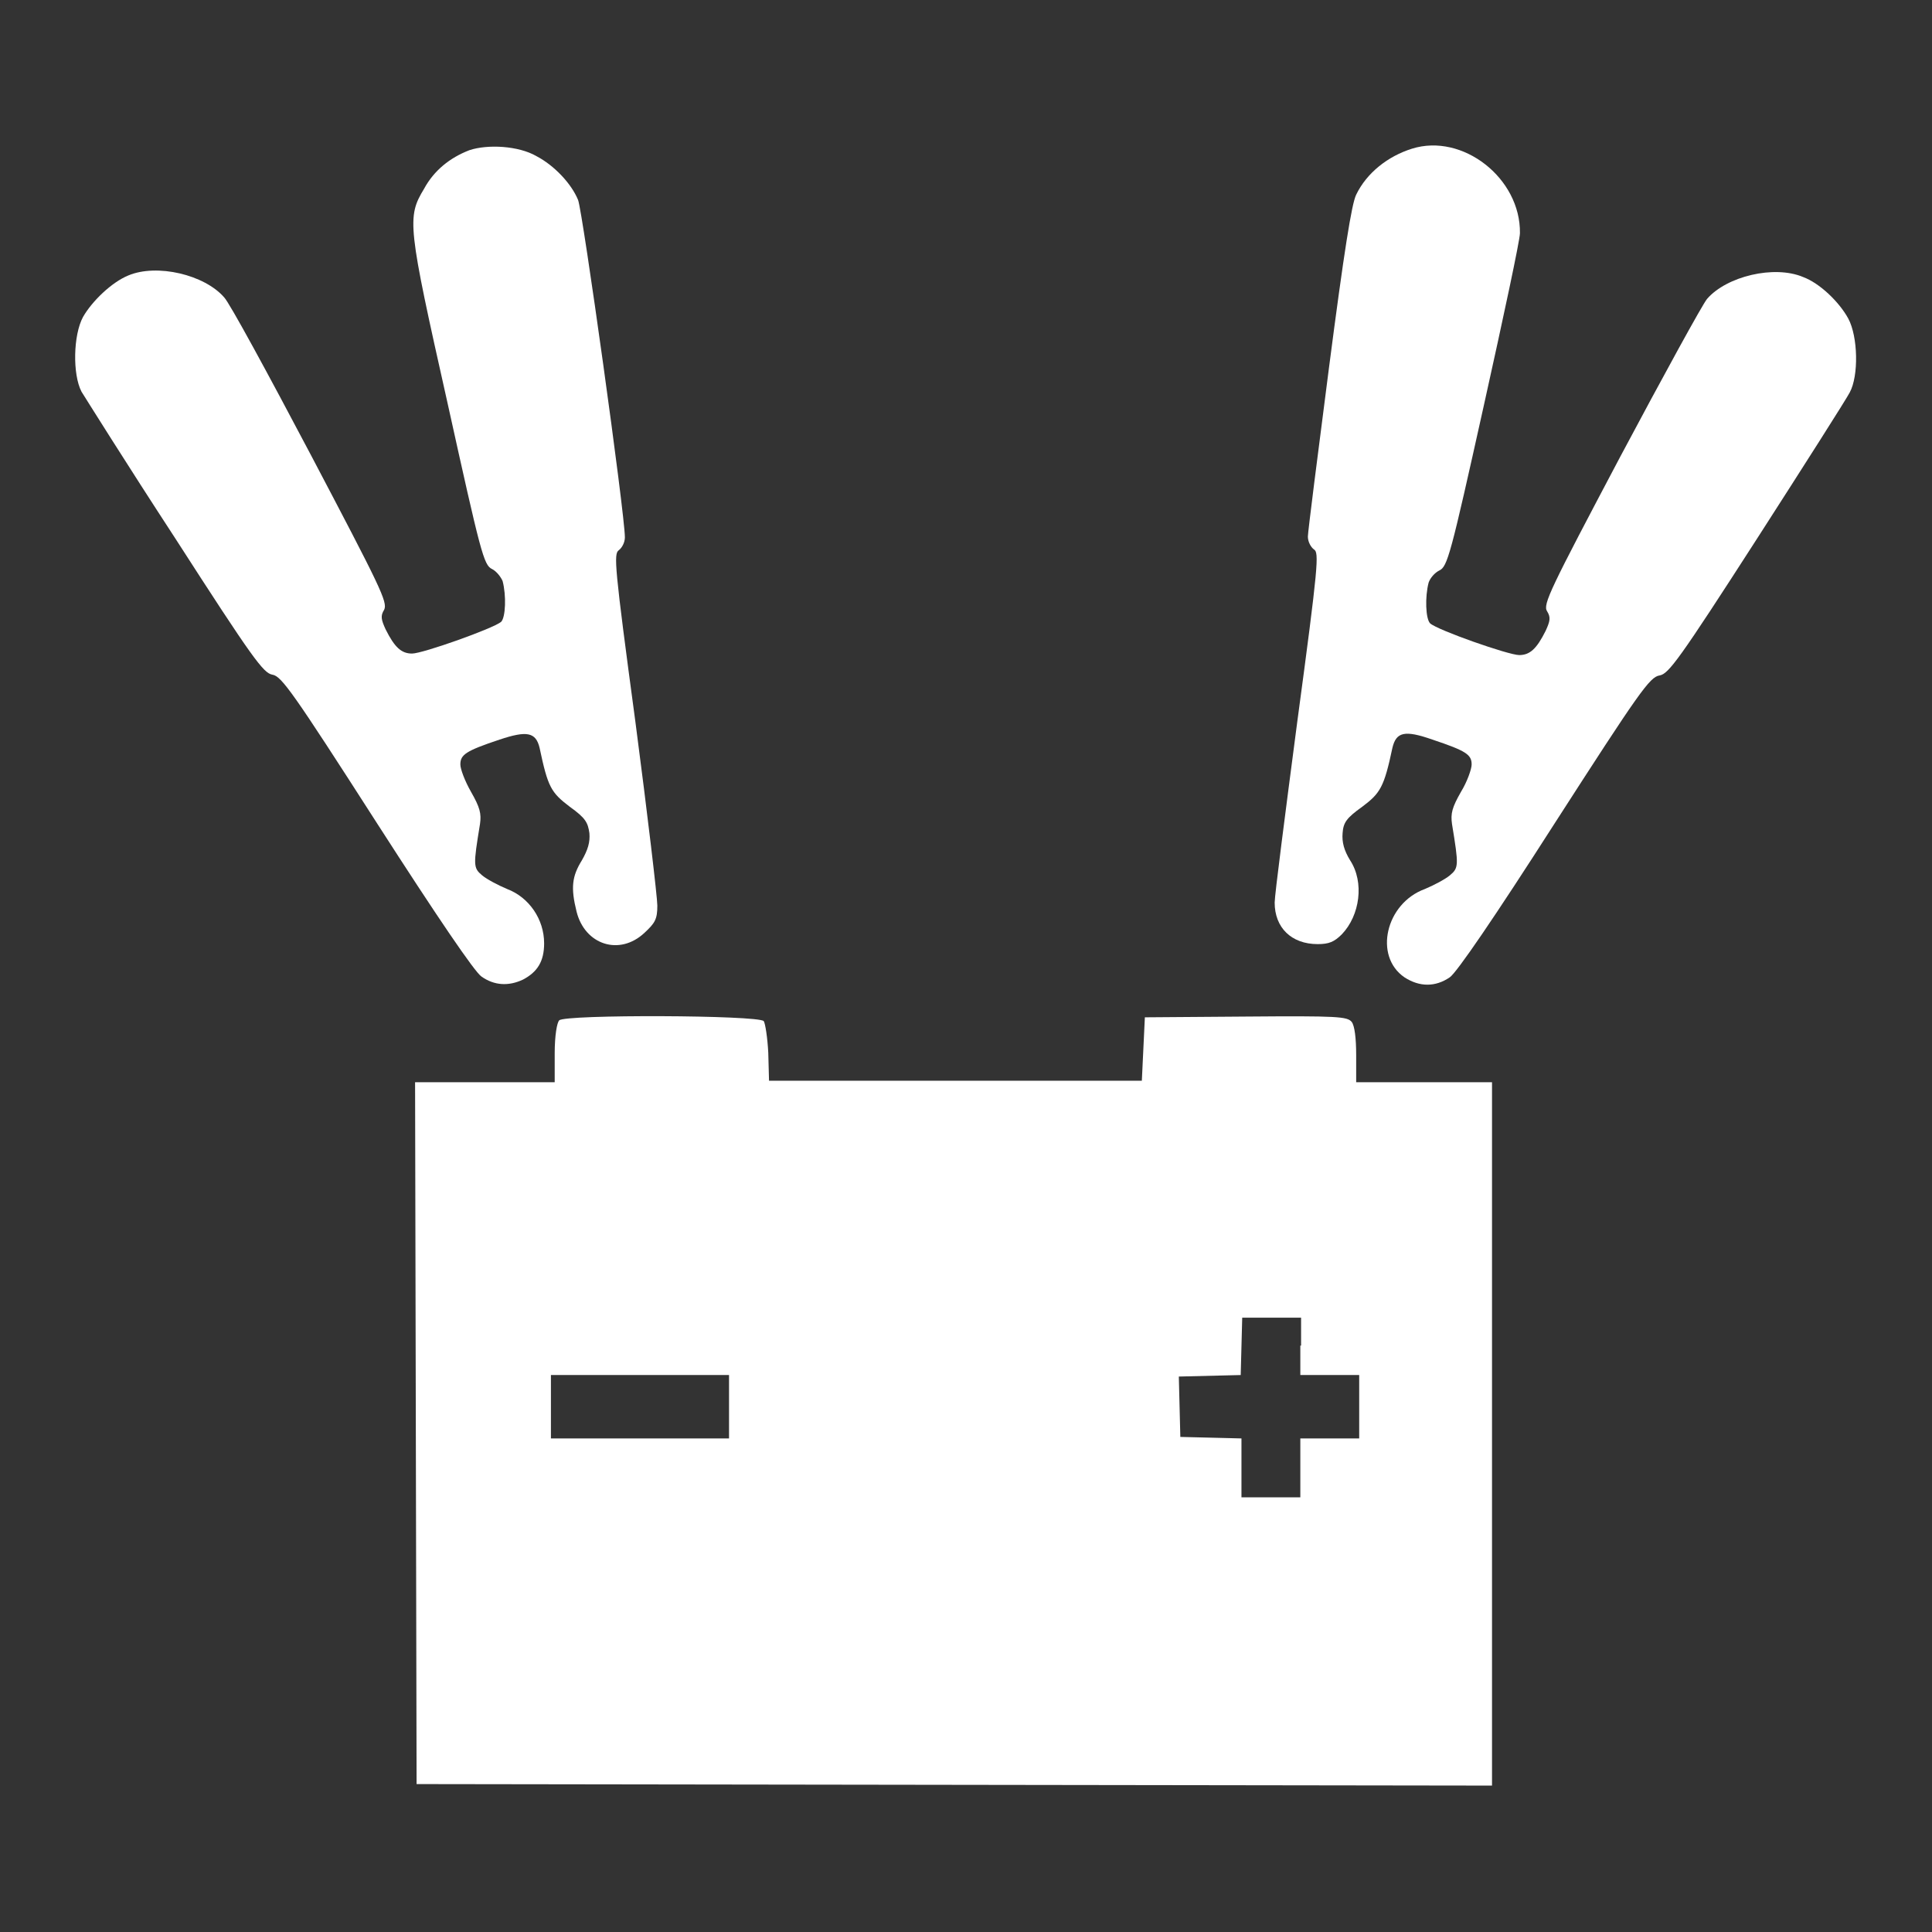
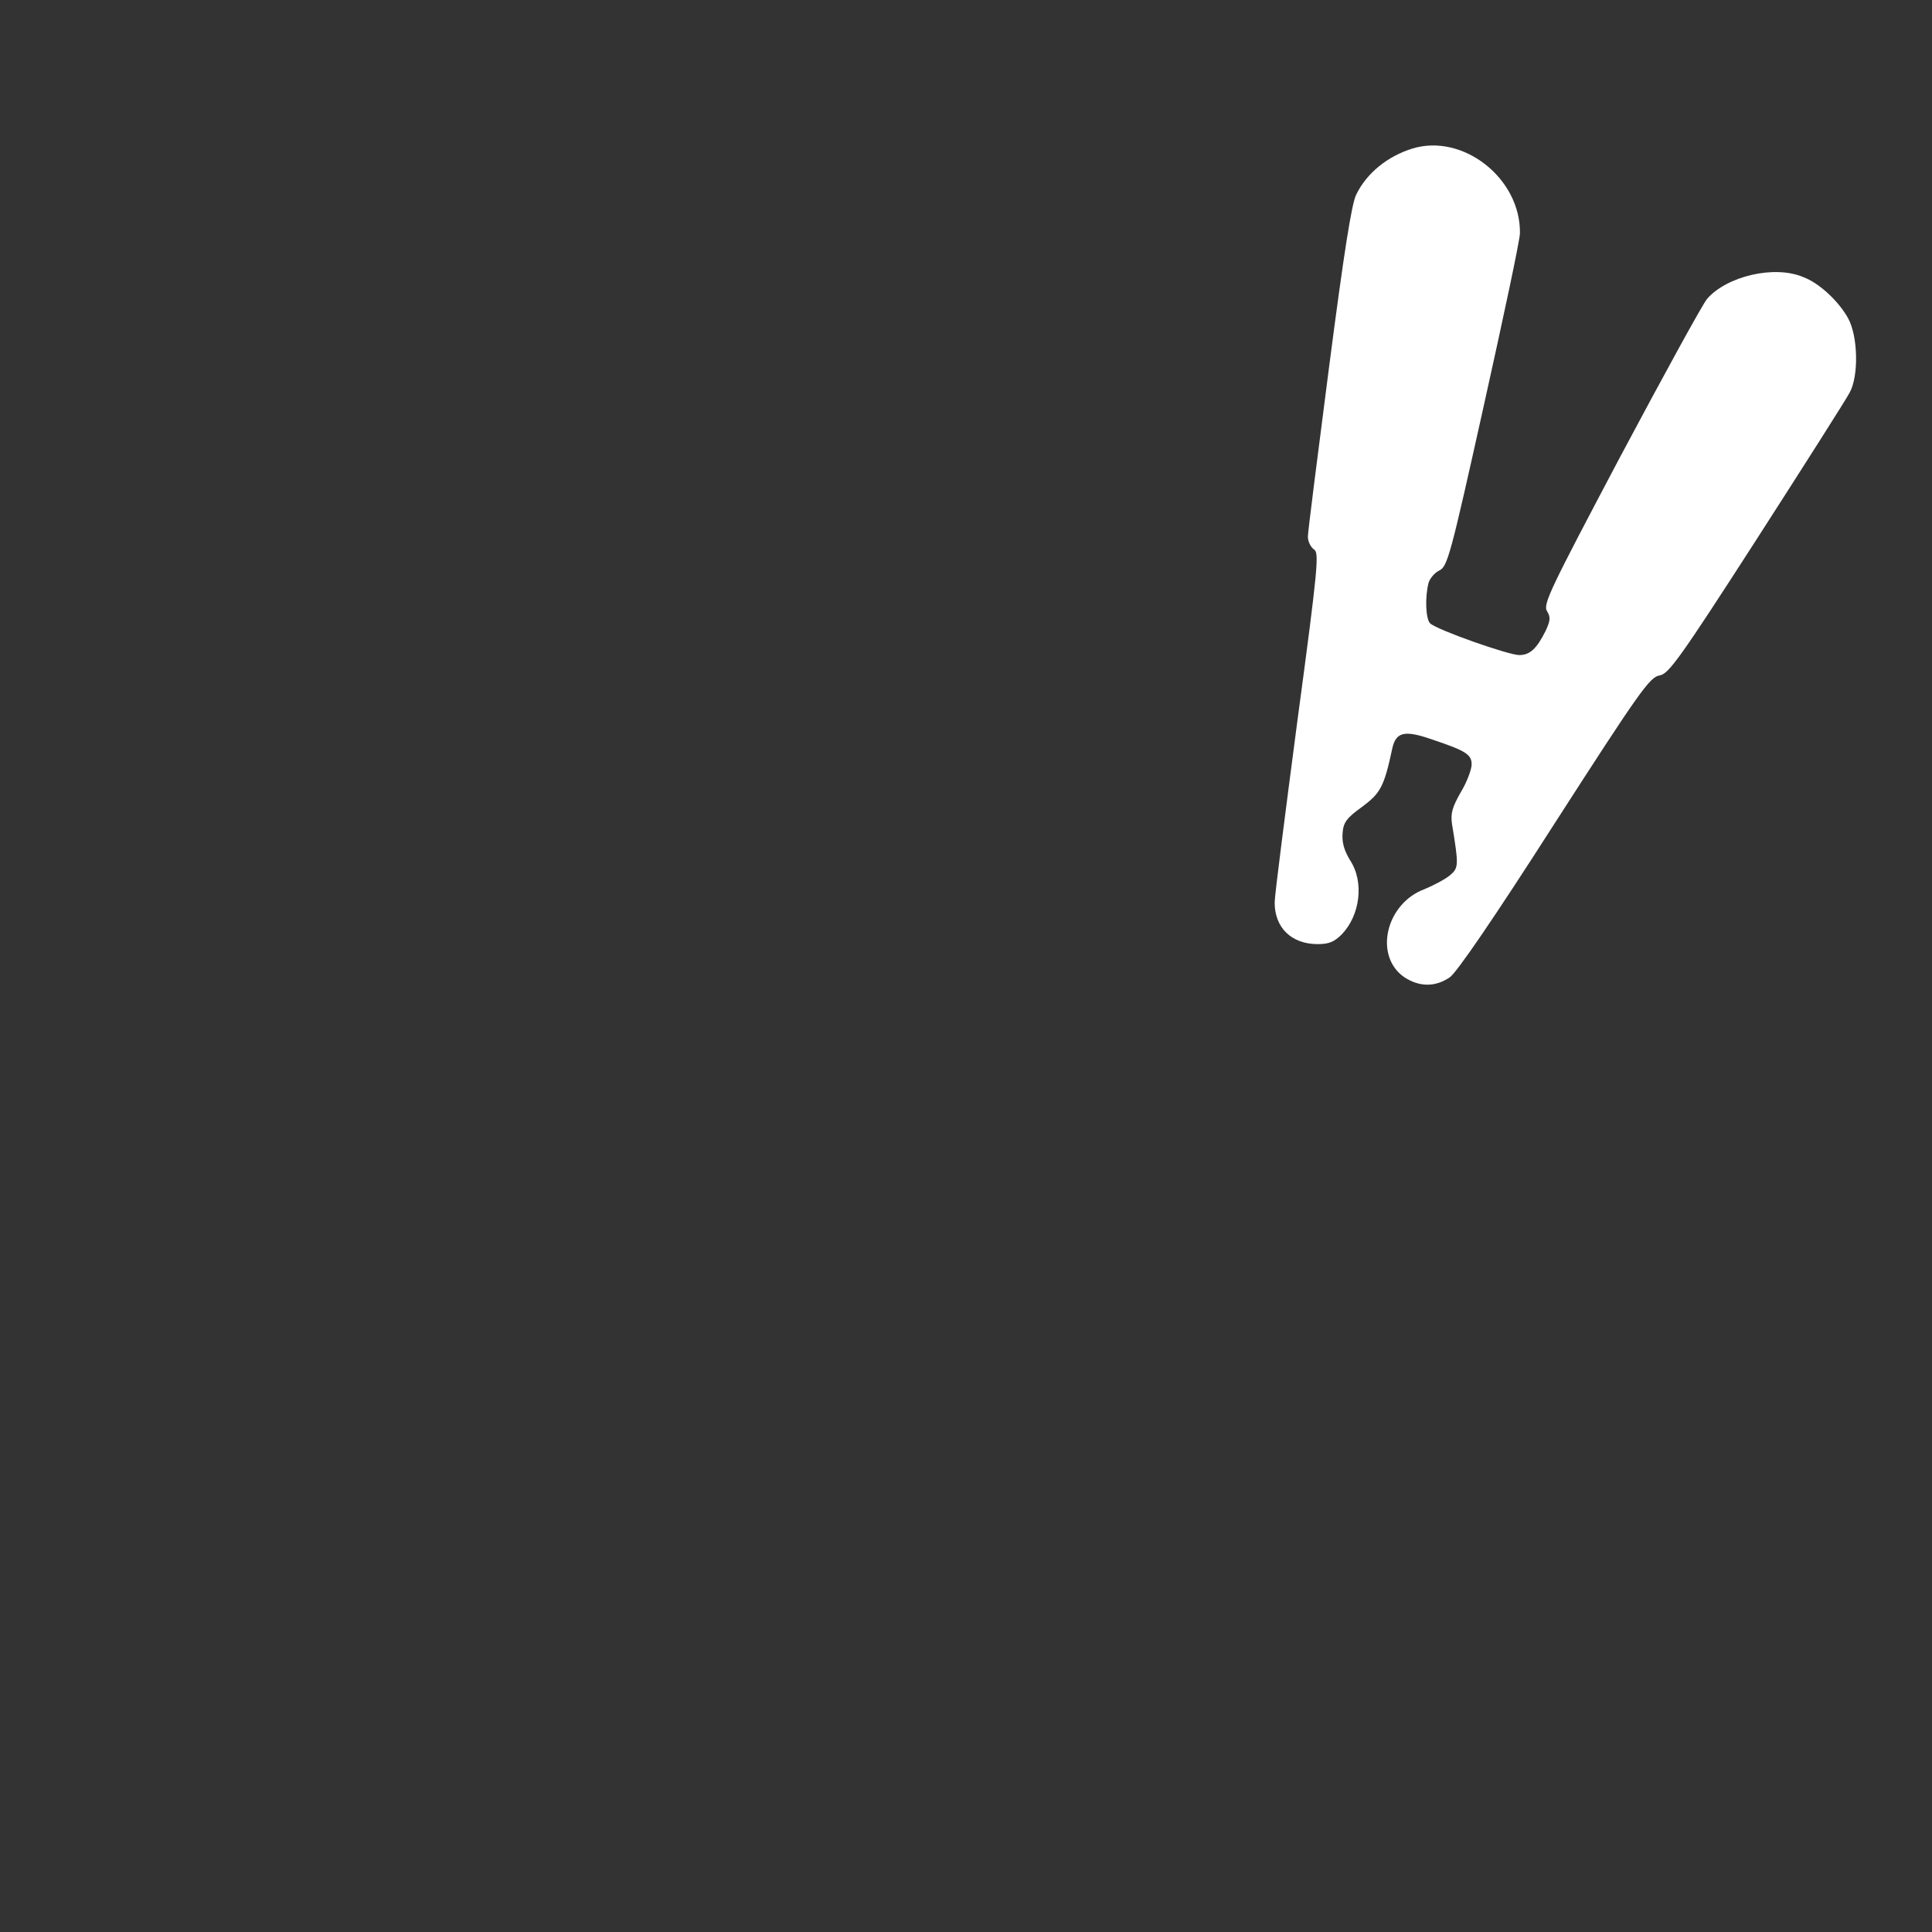
<svg xmlns="http://www.w3.org/2000/svg" version="1.1" x="0px" y="0px" viewBox="0 0 256 256" xml:space="preserve">
  <rect x="0" y="0" width="256" height="256" fill="#333333" stroke="none" />
  <g>
    <g>
      <g>
-         <path fill="#fff" d="M62.2,19.9c-2.6,1-4.7,2.7-6,5.1c-2.3,3.8-2.2,4.8,3.1,28.4c4.4,19.9,4.8,21.5,5.9,22c0.6,0.3,1.2,1.1,1.4,1.6c0.5,1.9,0.4,4.8-0.2,5.4c-1.1,0.9-10.4,4.2-11.8,4.2c-1.4,0-2.3-0.8-3.5-3.2c-0.6-1.3-0.7-1.8-0.2-2.6c0.5-1-0.5-3-9.7-20.5c-5.7-10.8-10.8-20.2-11.5-20.9c-2.6-3-8.9-4.5-12.7-2.9c-2.2,0.9-4.8,3.4-6,5.5c-1.3,2.4-1.4,7.6-0.2,9.9c0.5,0.8,6,9.6,12.4,19.4c10.3,16,11.7,17.9,12.9,18.1c1.2,0.2,2.7,2.3,13.8,19.6c8.1,12.6,13,19.8,13.9,20.4c1.7,1.2,3.6,1.3,5.5,0.4c1.9-1,2.8-2.4,2.8-4.8c0-3.2-2-6.1-4.9-7.2c-1.2-0.5-2.7-1.3-3.3-1.8c-1.2-1-1.2-1.3-0.3-6.8c0.2-1.4,0-2.2-1.2-4.3c-0.8-1.4-1.4-3-1.4-3.6c0-1.3,0.7-1.8,5.2-3.3c3.6-1.2,4.8-1,5.3,1.1c1.1,5.2,1.5,5.9,4,7.8c2.1,1.5,2.4,2.1,2.6,3.5c0.1,1.2-0.2,2.2-1,3.6c-1.3,2.1-1.5,3.6-0.7,6.8c1.1,4.4,5.7,5.9,9,2.8c1.4-1.3,1.7-1.8,1.7-3.6c0-1.1-1.3-12.1-2.9-24.3c-2.8-20.8-2.9-22.3-2.2-22.8c0.4-0.3,0.8-1,0.8-1.7c0-3.1-5.6-43.2-6.2-44.7c-0.9-2.2-3.2-4.6-5.5-5.8C68.7,19.3,64.6,19.1,62.2,19.9z" />
        <path fill="#fff" d="M187.1,19.7c-3.2,1-6,3.2-7.4,6.1c-0.6,1.2-1.6,7.5-3.6,22.9c-1.5,11.6-2.8,21.8-2.8,22.4c0,0.7,0.4,1.4,0.8,1.7c0.7,0.4,0.6,2-2.2,22.8c-1.6,12.2-3,23-3,24c0,3.3,2.2,5.5,5.7,5.5c1.5,0,2.2-0.3,3.2-1.3c2.4-2.5,3-6.9,1.1-9.8c-0.8-1.3-1.1-2.4-1-3.6c0.1-1.4,0.5-2,2.6-3.5c2.4-1.8,2.9-2.6,4-7.8c0.5-2.1,1.6-2.4,5.3-1.1c4.5,1.5,5.2,2,5.2,3.3c0,0.6-0.6,2.3-1.4,3.6c-1.2,2.1-1.4,2.9-1.2,4.3c0.9,5.5,0.9,5.8-0.3,6.8c-0.6,0.5-2.1,1.3-3.3,1.8c-5.2,1.9-6.8,8.9-2.7,11.7c2,1.3,4.1,1.3,6,0c0.9-0.6,5.9-7.9,13.9-20.4c11.2-17.4,12.6-19.4,13.9-19.6c1.2-0.2,2.6-2.1,12.9-18.1c6.3-9.8,11.9-18.6,12.3-19.4c1.2-2.2,1.1-7.4-0.2-9.8c-1.2-2.2-3.8-4.7-6-5.5c-3.8-1.6-10.1-0.1-12.7,2.9c-0.6,0.7-5.8,10.2-11.5,20.9c-9.3,17.6-10.3,19.6-9.7,20.5c0.5,0.8,0.4,1.3-0.2,2.6c-1.2,2.4-2.1,3.2-3.5,3.2c-1.4,0-10.8-3.3-11.8-4.2c-0.6-0.6-0.7-3.5-0.2-5.4c0.2-0.6,0.8-1.3,1.4-1.6c1.1-0.5,1.5-2,5.9-21.8c2.6-11.7,4.8-22,4.8-22.9C201.5,23.6,193.8,17.6,187.1,19.7z" />
-         <path fill="#fff" d="M74.1,135.2c-0.3,0.3-0.6,2-0.6,4.4v3.8h-9.2H55l0.1,46.5l0.1,46.5l71.2,0.1l71.3,0.1v-46.6v-46.6h-9h-9v-3.6c0-2.2-0.2-3.9-0.6-4.4c-0.6-0.7-1.8-0.8-14-0.7l-13.4,0.1l-0.2,4.2l-0.2,4.2h-24.7h-24.7l-0.1-3.7c-0.1-2-0.4-3.9-0.6-4.2C100.4,134.5,74.9,134.4,74.1,135.2z M172.3,178.3v3.9h3.9h3.9v4.2v4.2h-3.9h-3.9v3.9v3.9h-3.9h-3.9v-3.9v-3.9l-4-0.1l-4.1-0.1l-0.1-4l-0.1-4l4.1-0.1l4.1-0.1l0.1-3.8l0.1-3.8h3.9h3.9V178.3L172.3,178.3z M96.6,186.4v4.2H84.8H73v-4.2v-4.2h11.8h11.8V186.4z" />
      </g>
    </g>
  </g>
</svg>